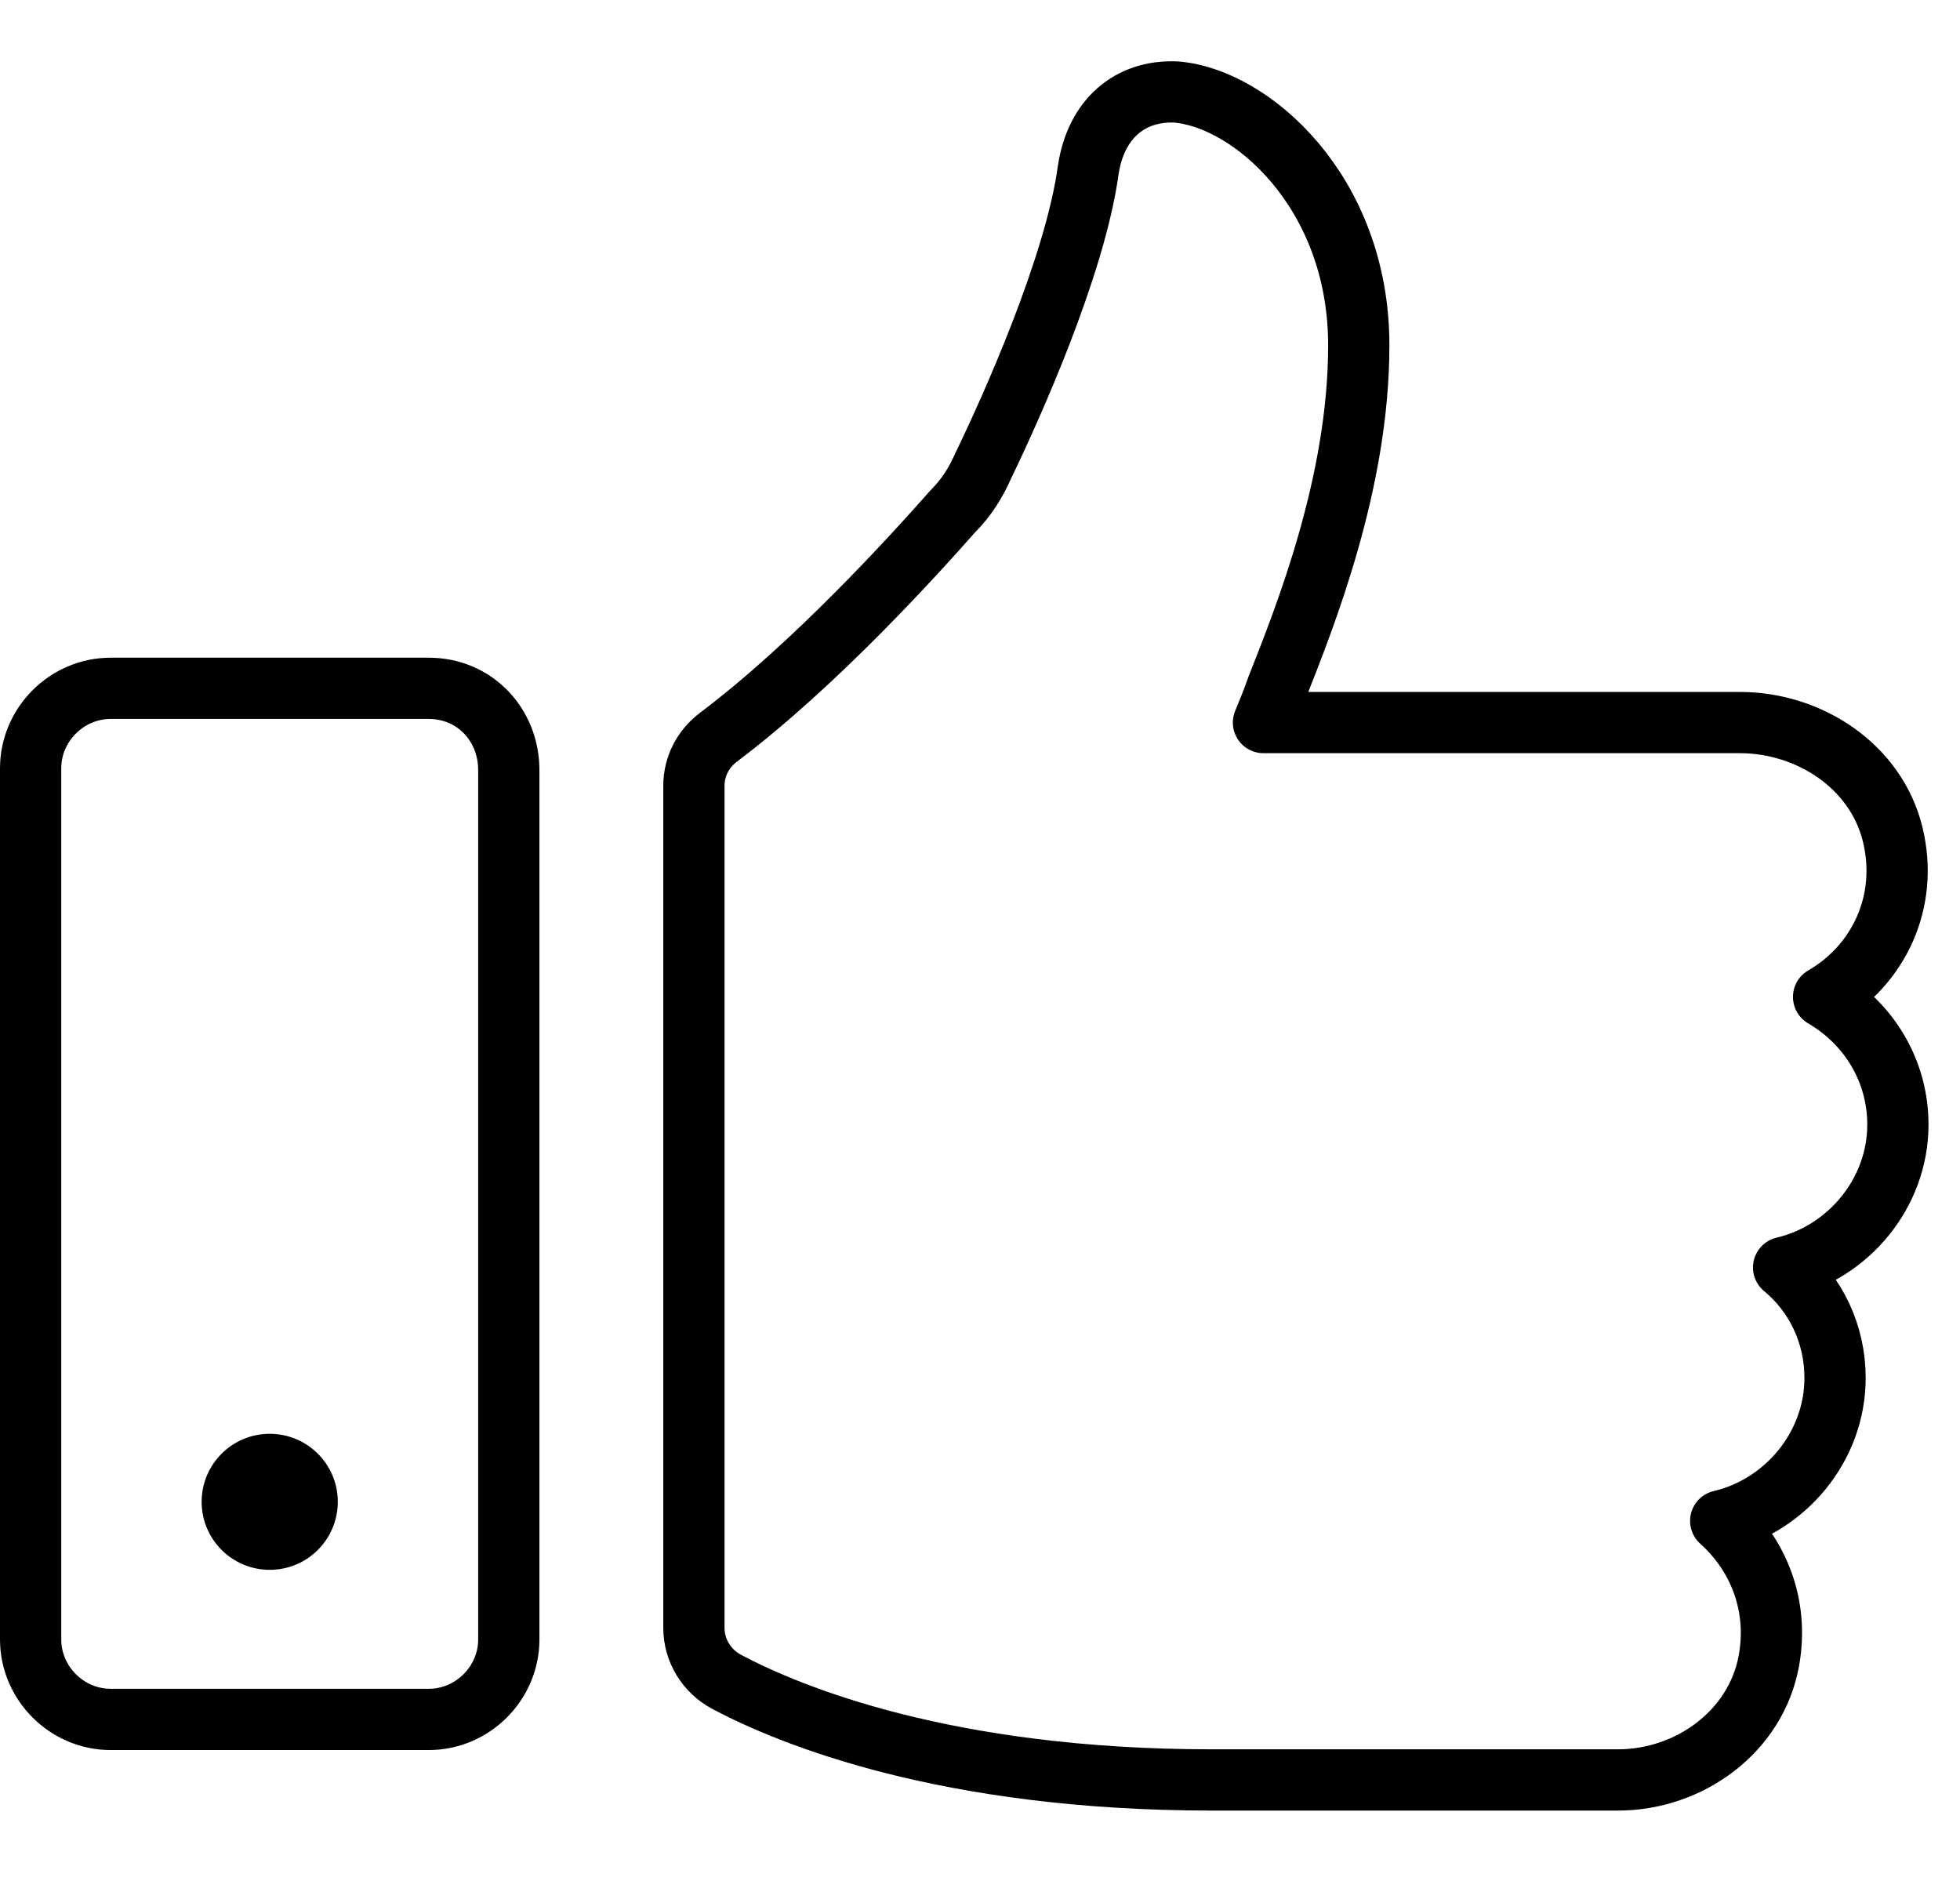
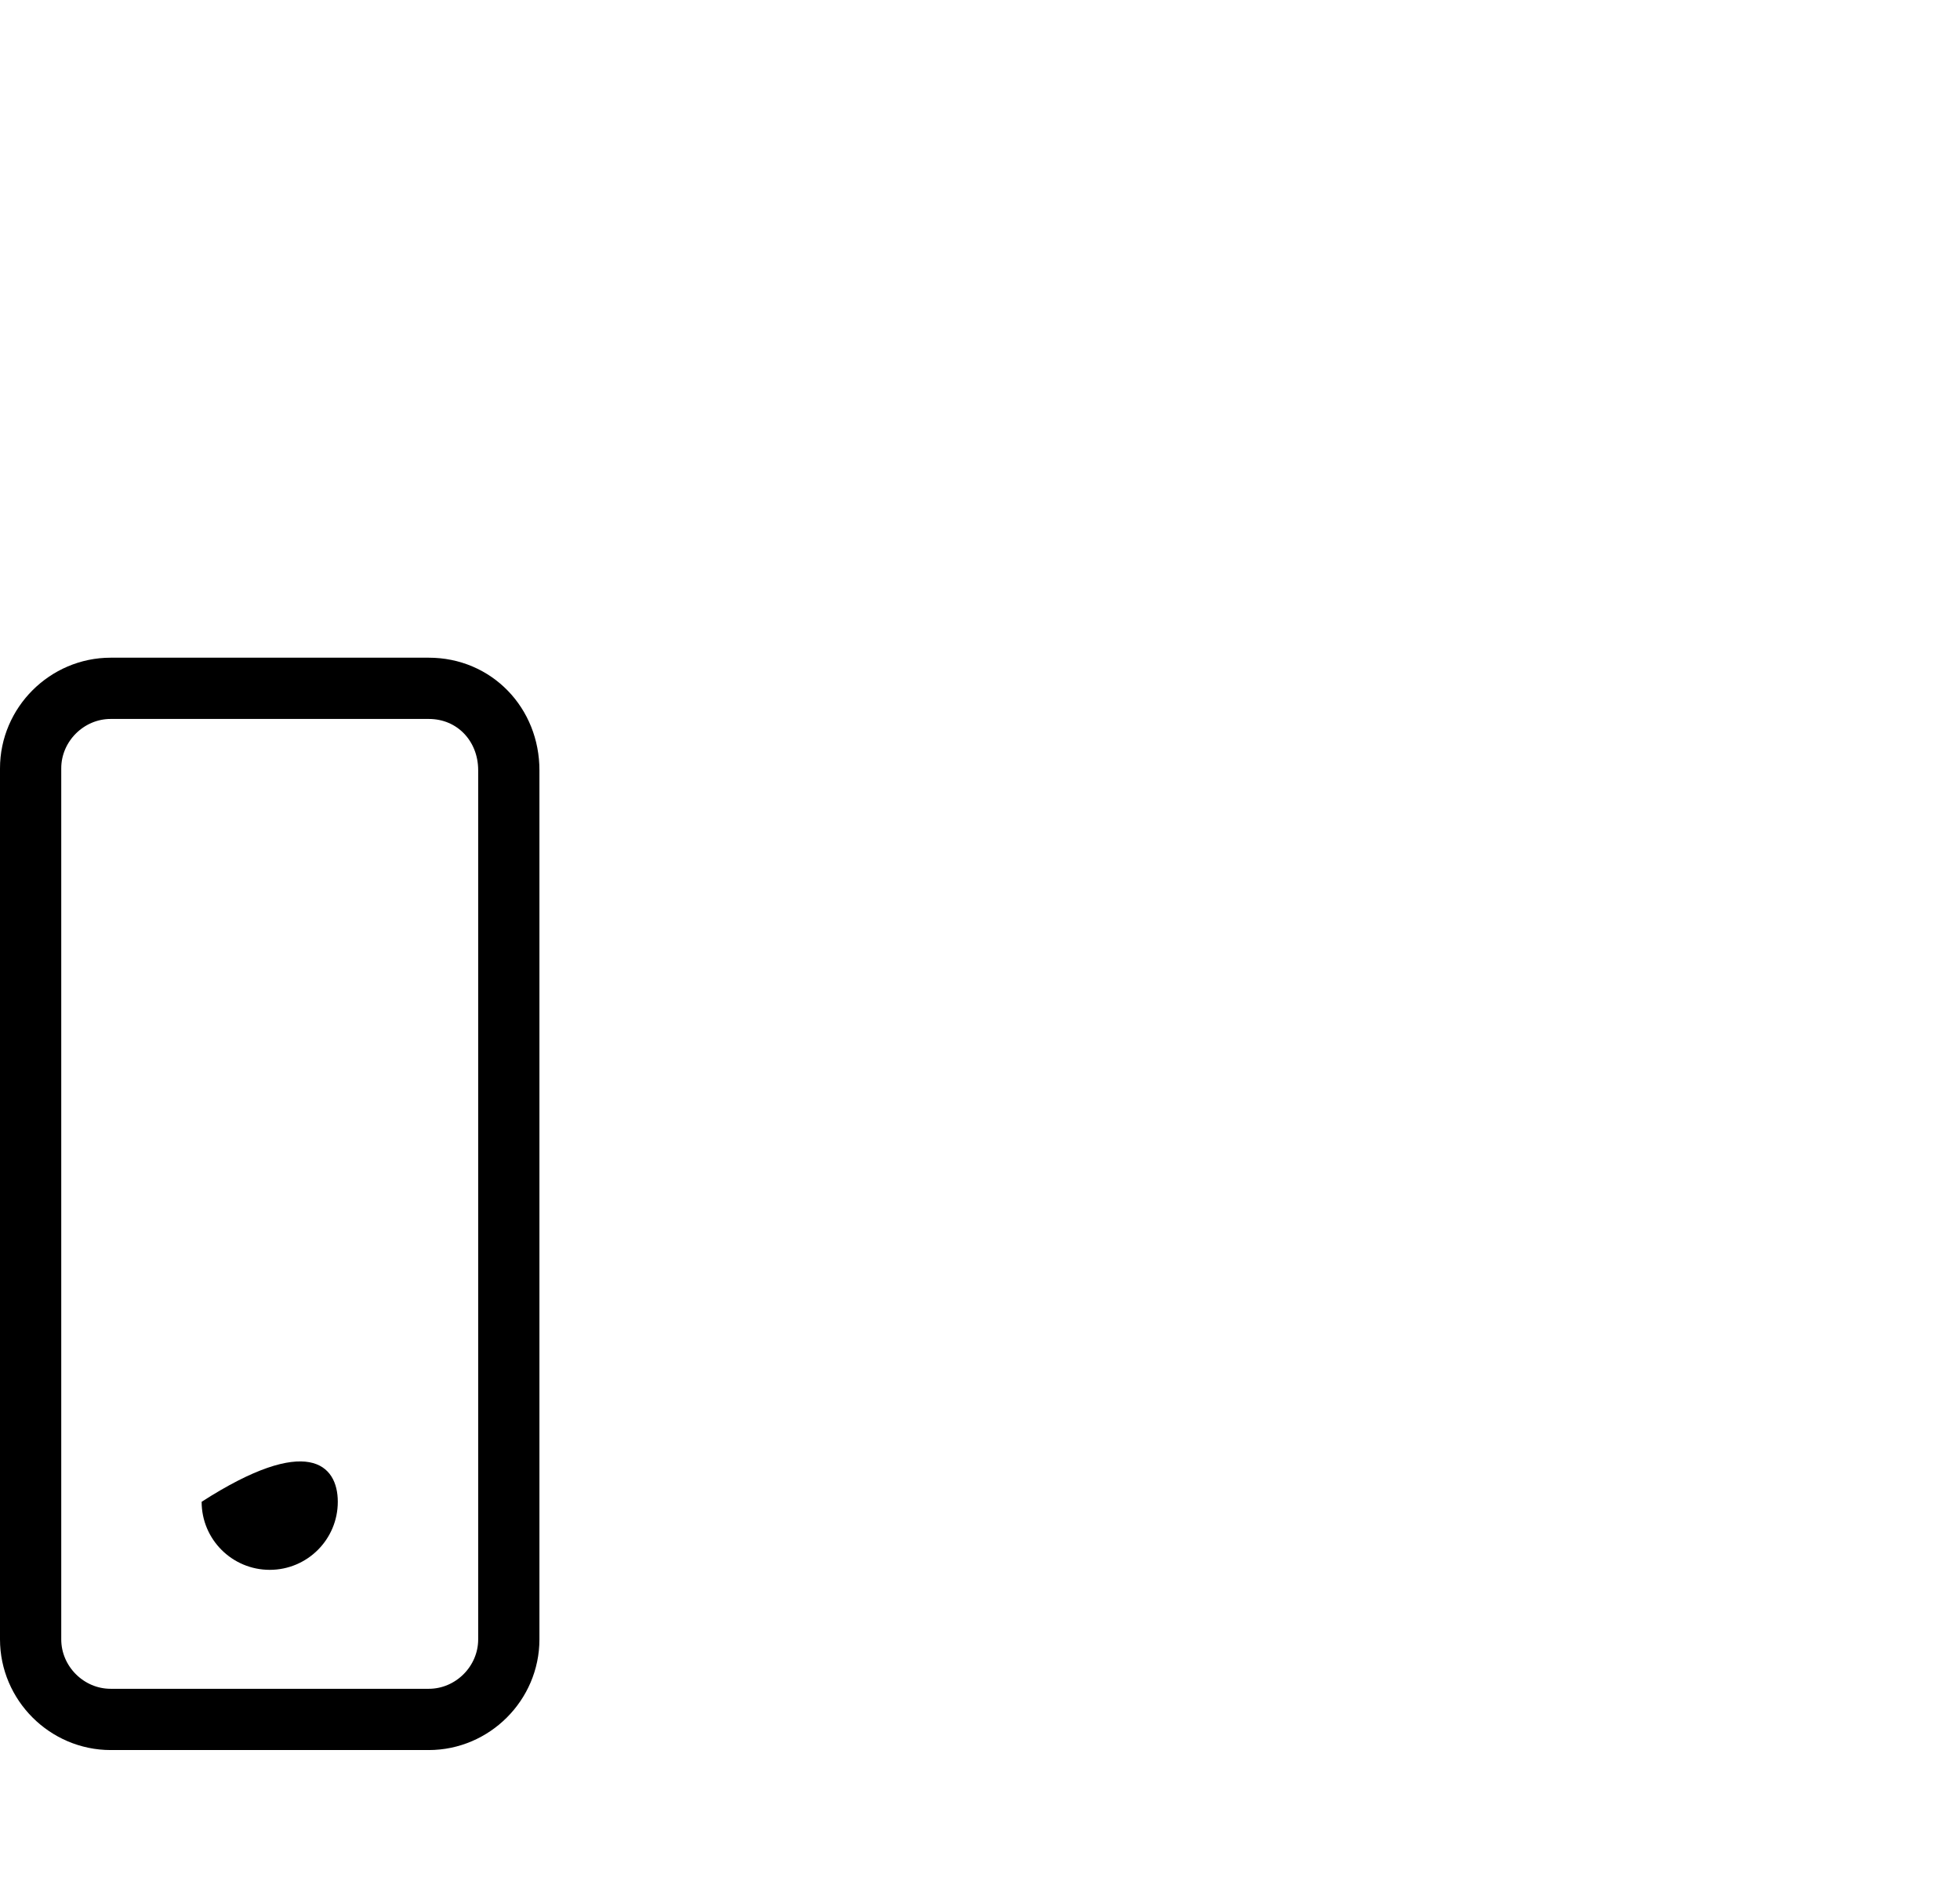
<svg xmlns="http://www.w3.org/2000/svg" width="32" height="31" viewBox="0 0 32 31" fill="none">
-   <path fill-rule="evenodd" clip-rule="evenodd" d="M29.773 16.275C30.661 15.763 31.173 14.727 30.9 13.618C30.628 12.511 29.544 11.796 28.404 11.796H20.628C20.691 11.641 20.784 11.423 20.846 11.237C21.313 10.054 22.184 7.878 22.184 5.638C22.184 3.119 20.411 1.595 19.198 1.502C18.452 1.47 17.892 1.937 17.767 2.777C17.549 4.363 16.492 6.696 16.056 7.597C15.932 7.878 15.777 8.127 15.559 8.344C14.9 9.089 13.316 10.838 11.732 12.034C11.48 12.223 11.329 12.511 11.329 12.828V26.572C11.329 26.947 11.537 27.284 11.868 27.459C12.901 28.006 15.452 29.058 19.789 29.058H26.414C27.586 29.058 28.672 28.265 28.88 27.11C29.044 26.198 28.704 25.379 28.093 24.829C29.151 24.58 29.96 23.616 29.96 22.496C29.96 21.78 29.648 21.128 29.12 20.692C30.177 20.443 30.986 19.479 30.986 18.359C30.986 17.488 30.519 16.711 29.773 16.275Z" stroke="black" stroke-linecap="round" stroke-linejoin="round" />
  <path fill-rule="evenodd" clip-rule="evenodd" d="M7 11.237H1.807C1.091 11.237 0.5 11.828 0.5 12.543V26.763C0.5 27.479 1.091 28.07 1.807 28.07H7C7.716 28.07 8.307 27.479 8.307 26.763V12.574C8.307 11.828 7.747 11.237 7 11.237Z" stroke="black" stroke-linecap="round" stroke-linejoin="round" />
-   <path fill-rule="evenodd" clip-rule="evenodd" d="M5.515 24.517C5.515 25.131 5.017 25.628 4.404 25.628C3.79 25.628 3.292 25.131 3.292 24.517C3.292 23.904 3.79 23.407 4.404 23.407C5.017 23.407 5.515 23.904 5.515 24.517Z" fill="black" />
+   <path fill-rule="evenodd" clip-rule="evenodd" d="M5.515 24.517C5.515 25.131 5.017 25.628 4.404 25.628C3.79 25.628 3.292 25.131 3.292 24.517C5.017 23.407 5.515 23.904 5.515 24.517Z" fill="black" />
</svg>